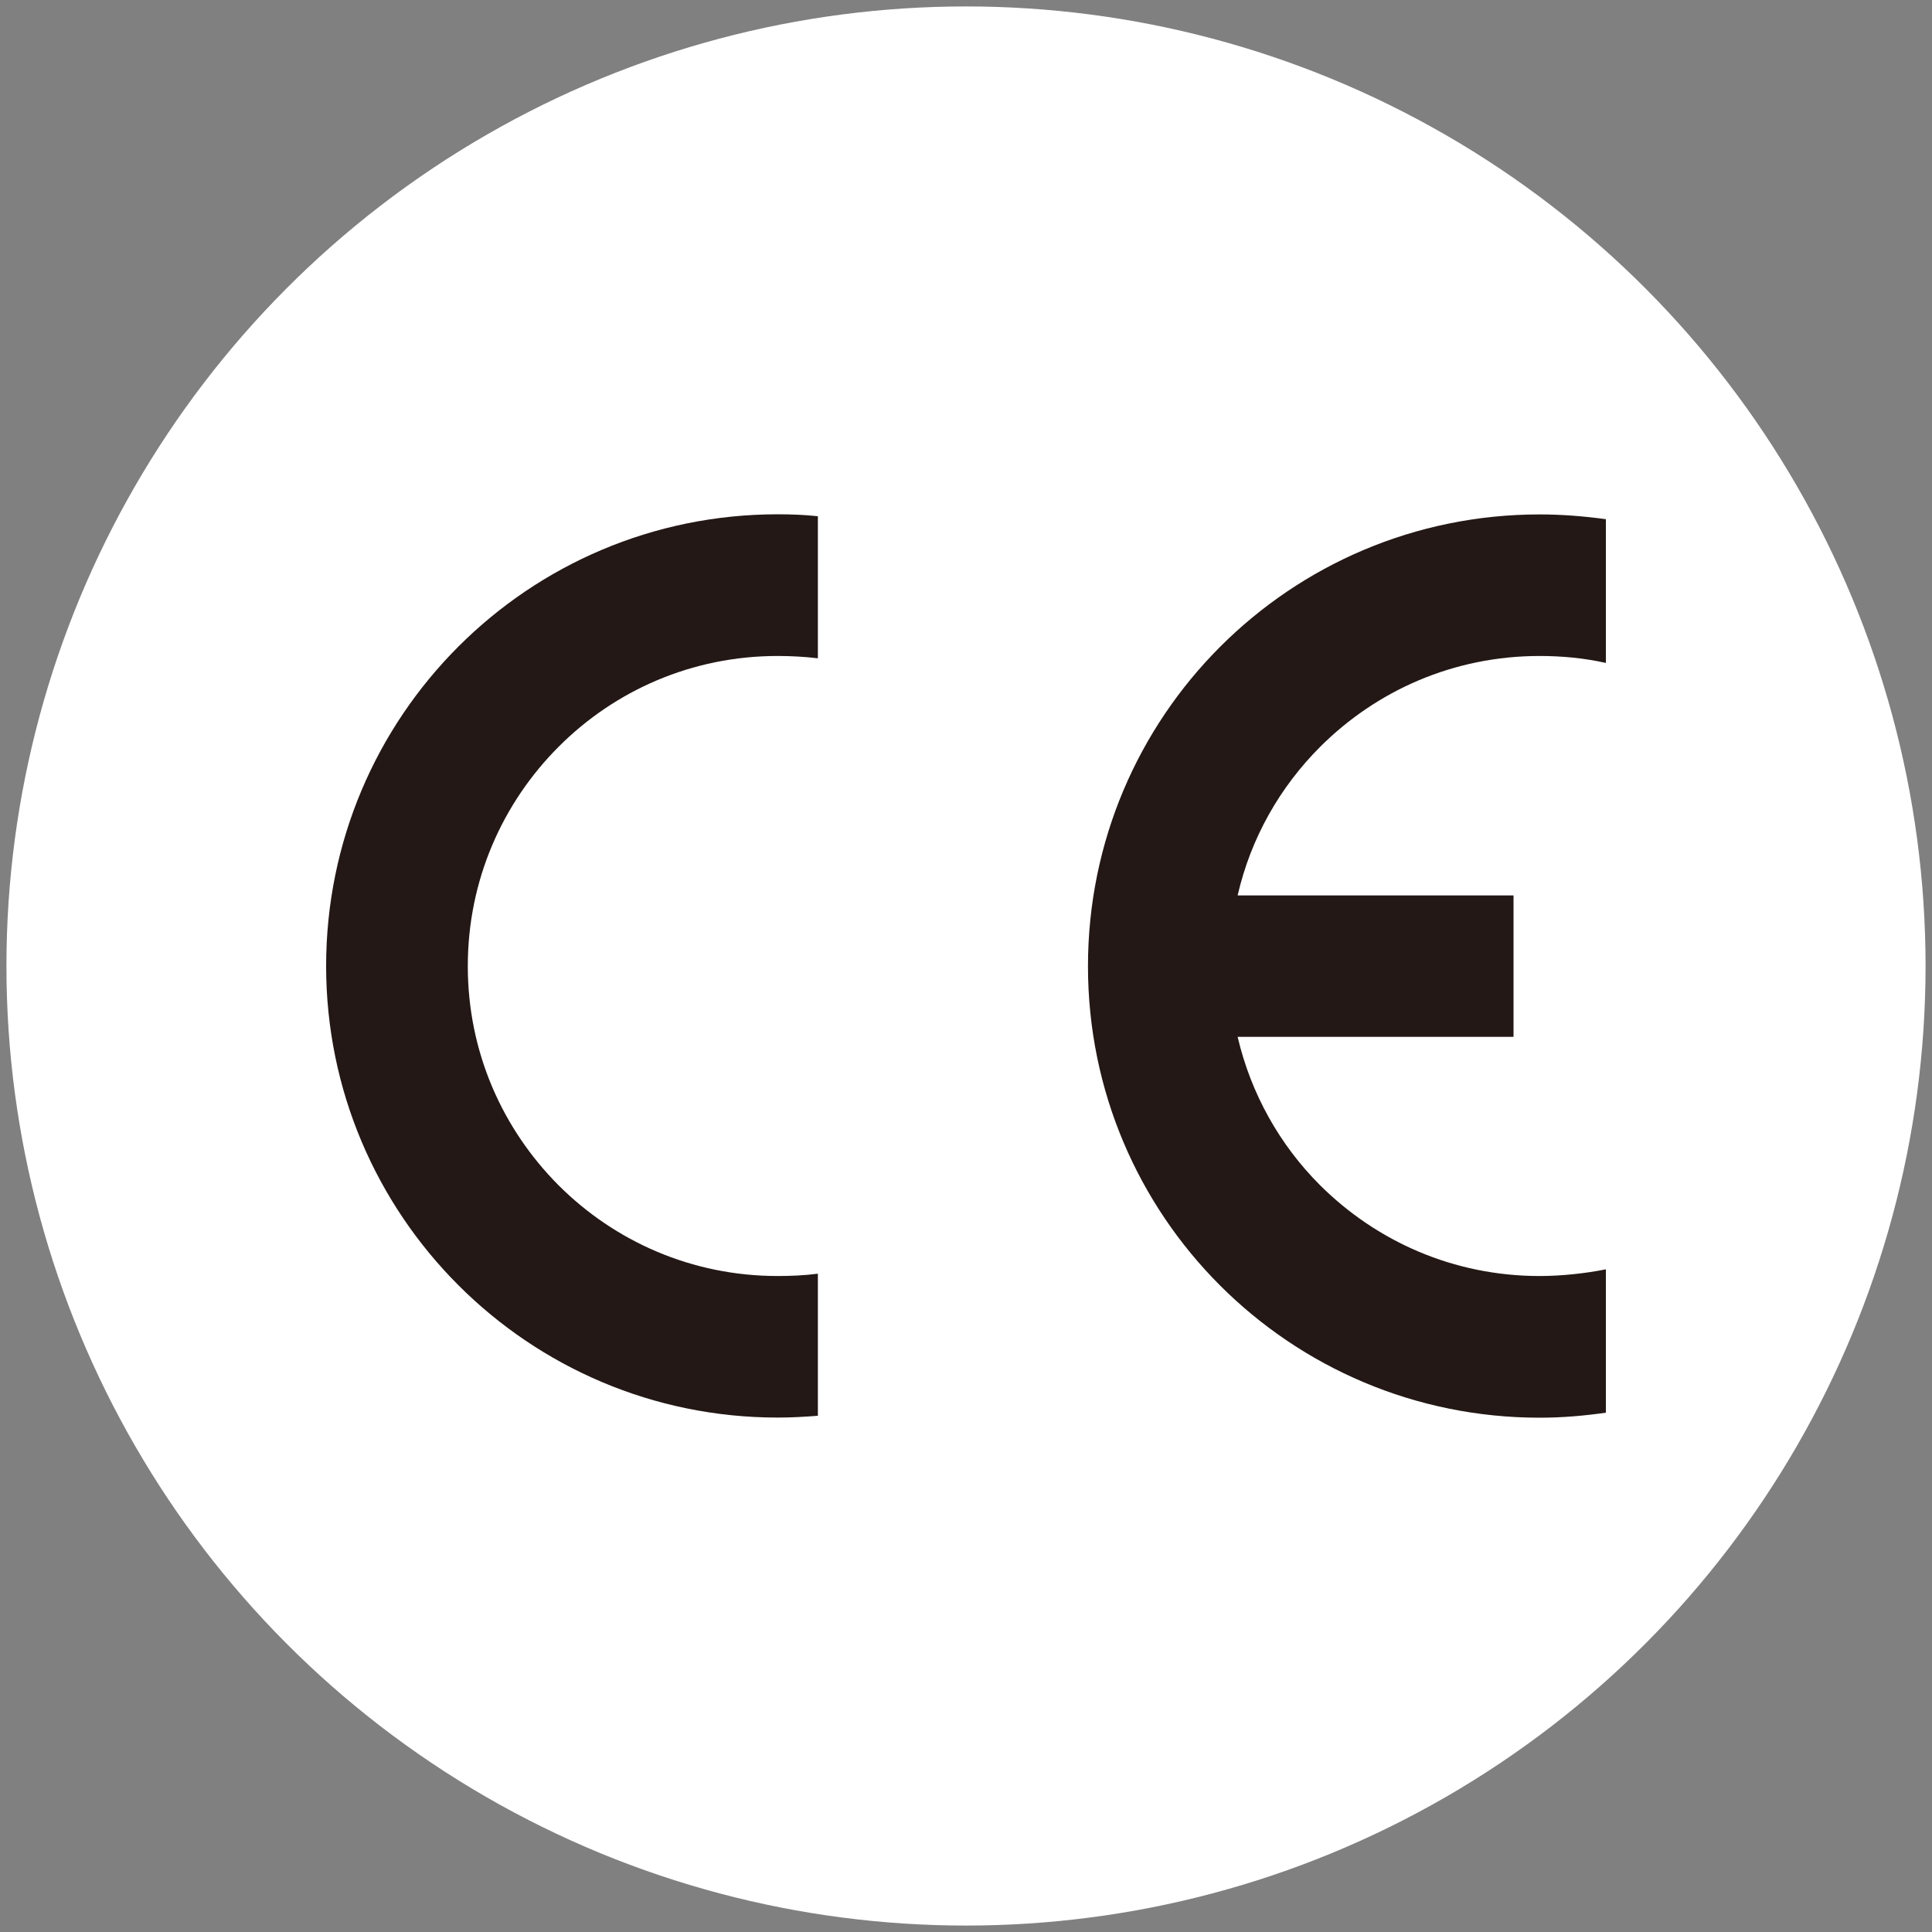
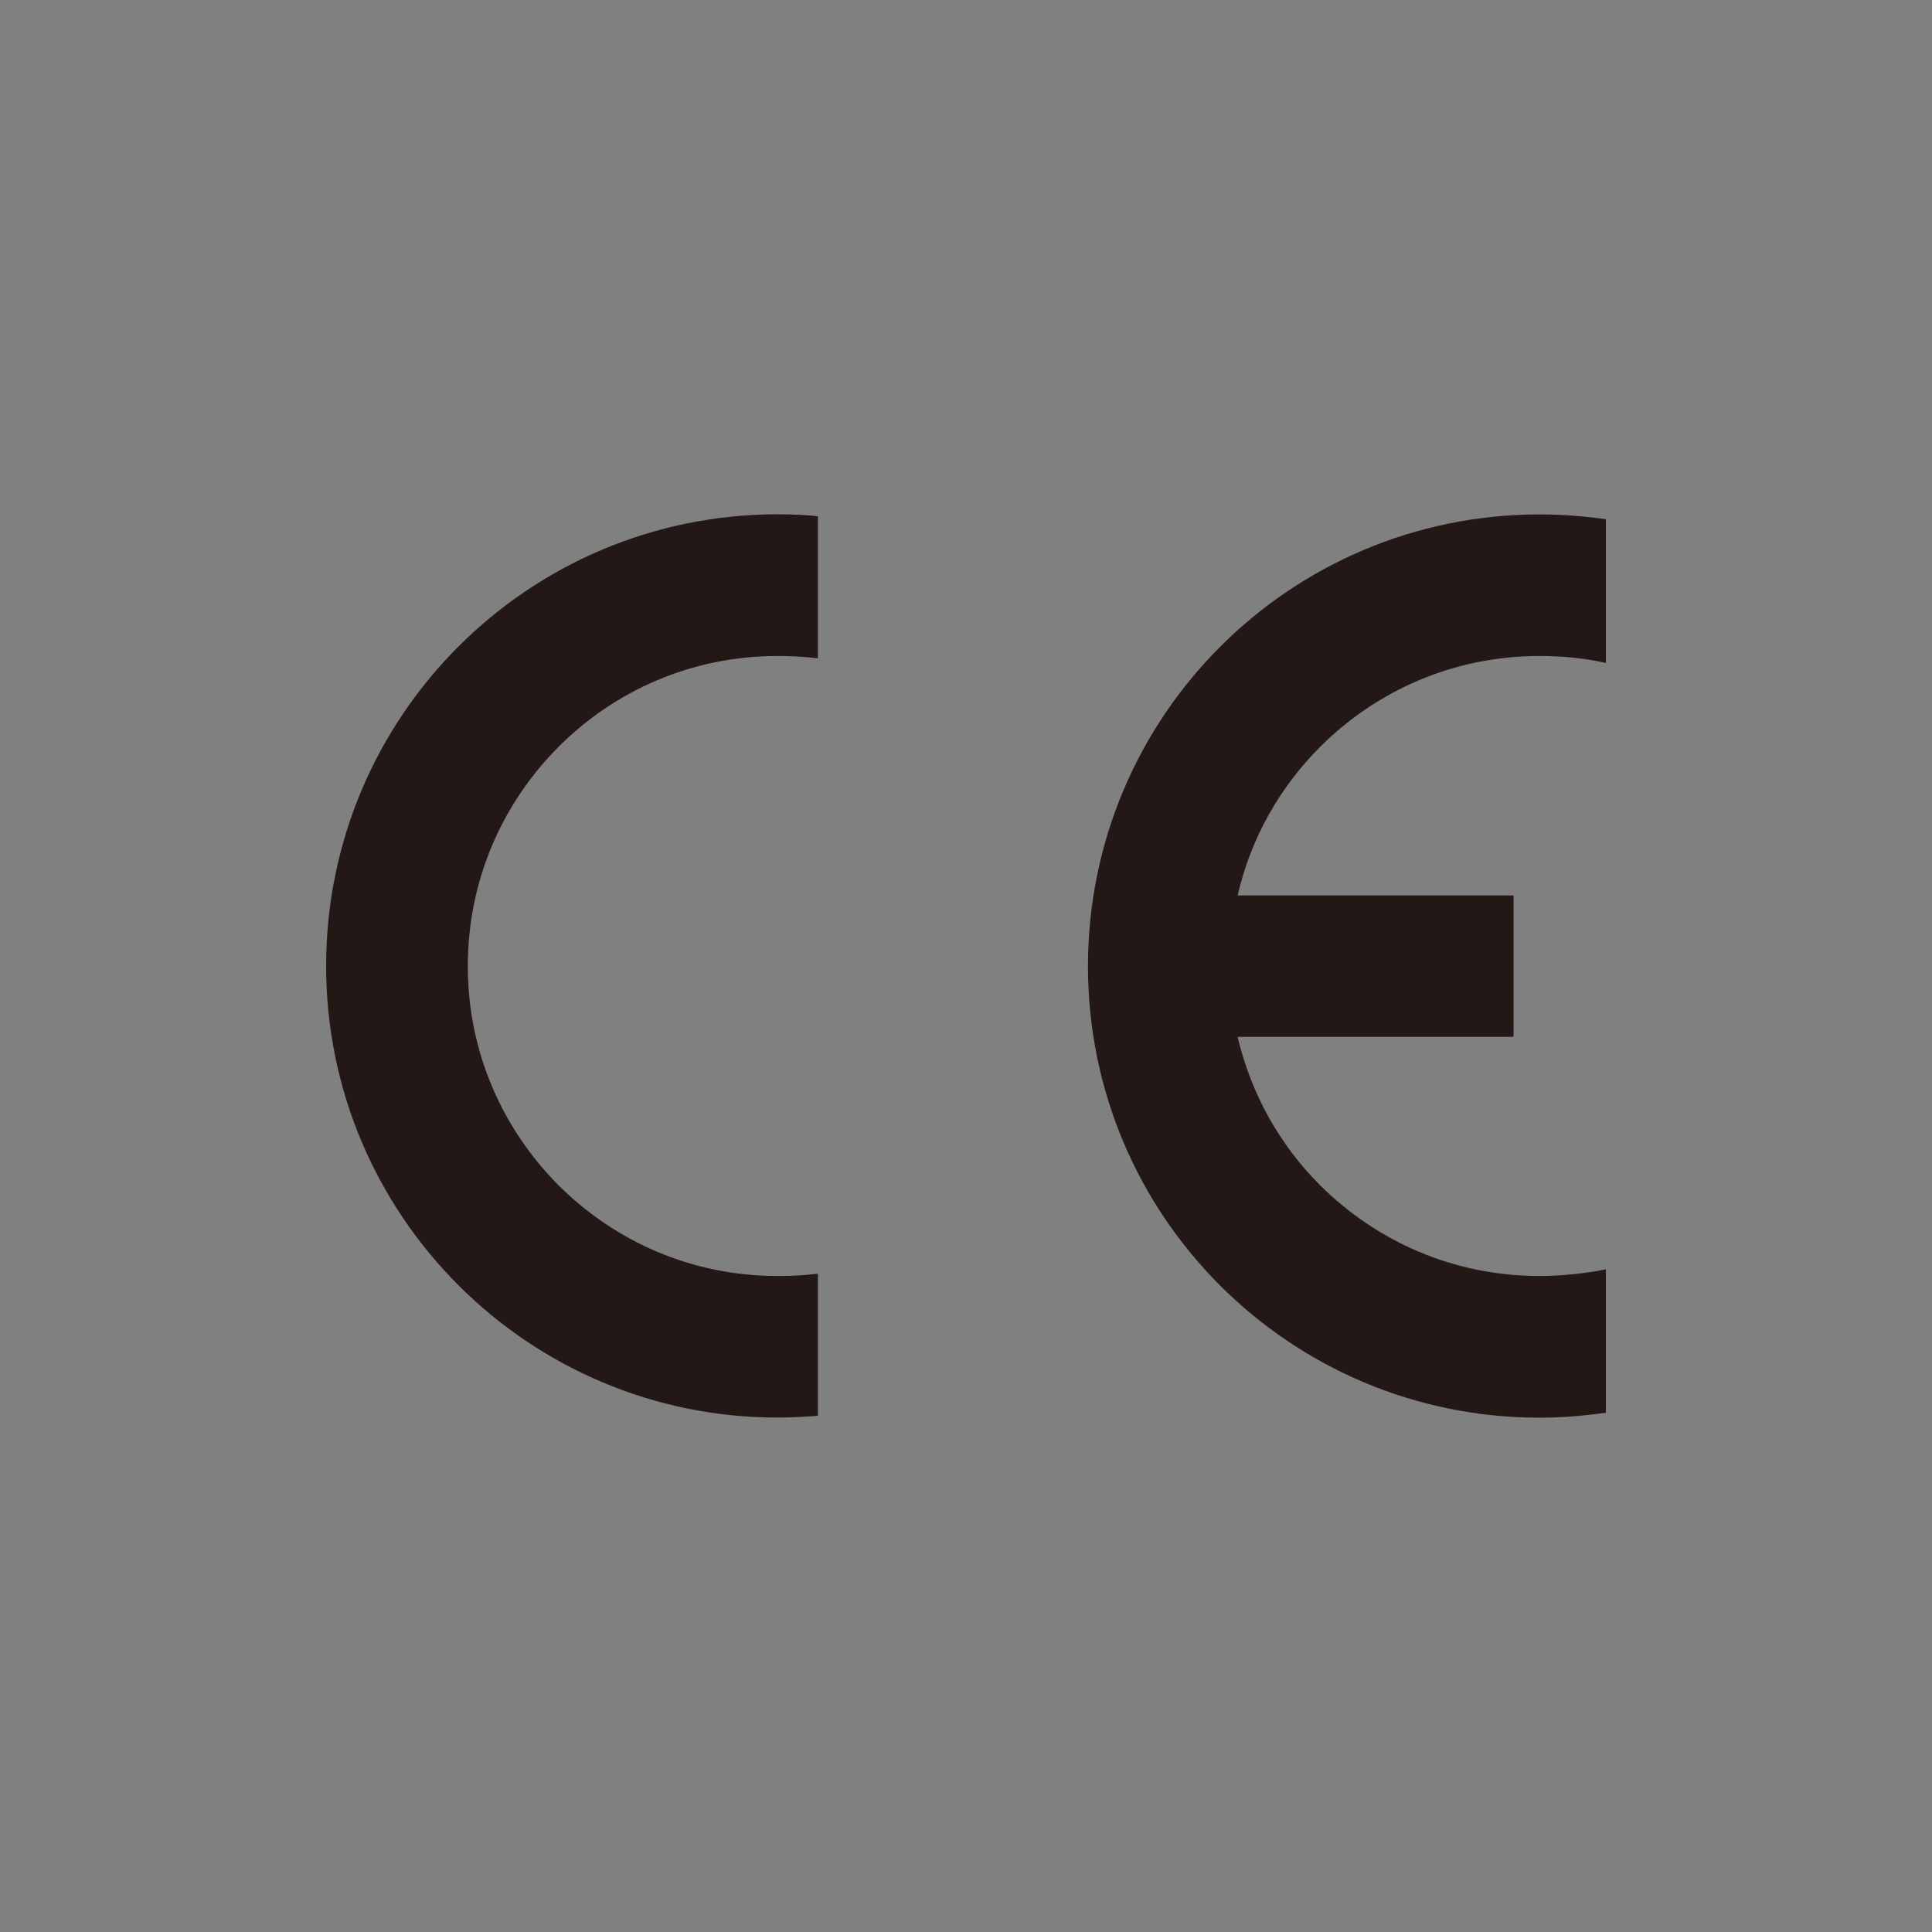
<svg xmlns="http://www.w3.org/2000/svg" id="_圖層_1" data-name="圖層 1" viewBox="0 0 150 150">
  <rect x="0" y="0" width="150" height="150" fill="#808080" stroke="none" />
  <defs>
    <style>
      .cls-1 {
        fill: #231815;
      }

      .cls-1, .cls-2 {
        stroke-width: 0px;
      }

      .cls-2 {
        fill: #fff;
      }
    </style>
  </defs>
-   <circle class="cls-2" cx="75" cy="75" r="74.5" />
  <g>
    <path class="cls-1" d="m102.5,92.03c-3.13-3.12-5.38-7.11-6.41-11.53h21.42v-10.98h-21.42c1.02-4.45,3.28-8.41,6.41-11.54,4.38-4.37,10.36-7.05,17.04-7.05,1.75,0,3.49.17,5.14.54v-11.16c-1.69-.23-3.4-.37-5.14-.37-19.38,0-35.07,15.69-35.07,35.08s15.69,35.05,35.07,35.05c1.75,0,3.46-.15,5.14-.39v-11.13c-1.58.32-3.48.52-5.14.52-6.68,0-12.65-2.68-17.04-7.04" />
    <path class="cls-1" d="m63.5,109.92c-1.02.08-2.06.14-3.12.14-19.36,0-35.05-15.71-35.06-35.05,0-19.39,15.7-35.08,35.06-35.08,1.06,0,2.1.04,3.12.15v11.03c-1.01-.12-2.06-.18-3.12-.18-6.66,0-12.65,2.68-17.01,7.05-4.37,4.38-7.05,10.37-7.05,17.03s2.68,12.63,7.05,17.02c4.37,4.36,10.35,7.04,17.01,7.04,1.06,0,2.11-.05,3.12-.18v11.04Zm13.91-51.94h0" />
  </g>
</svg>